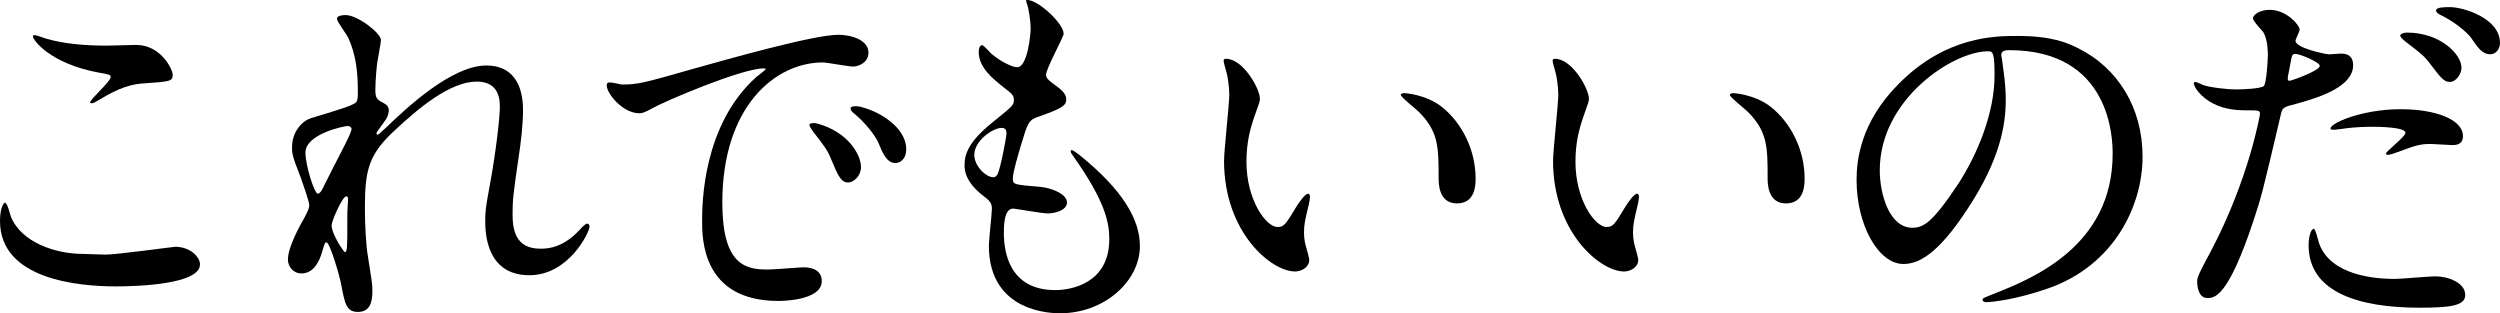
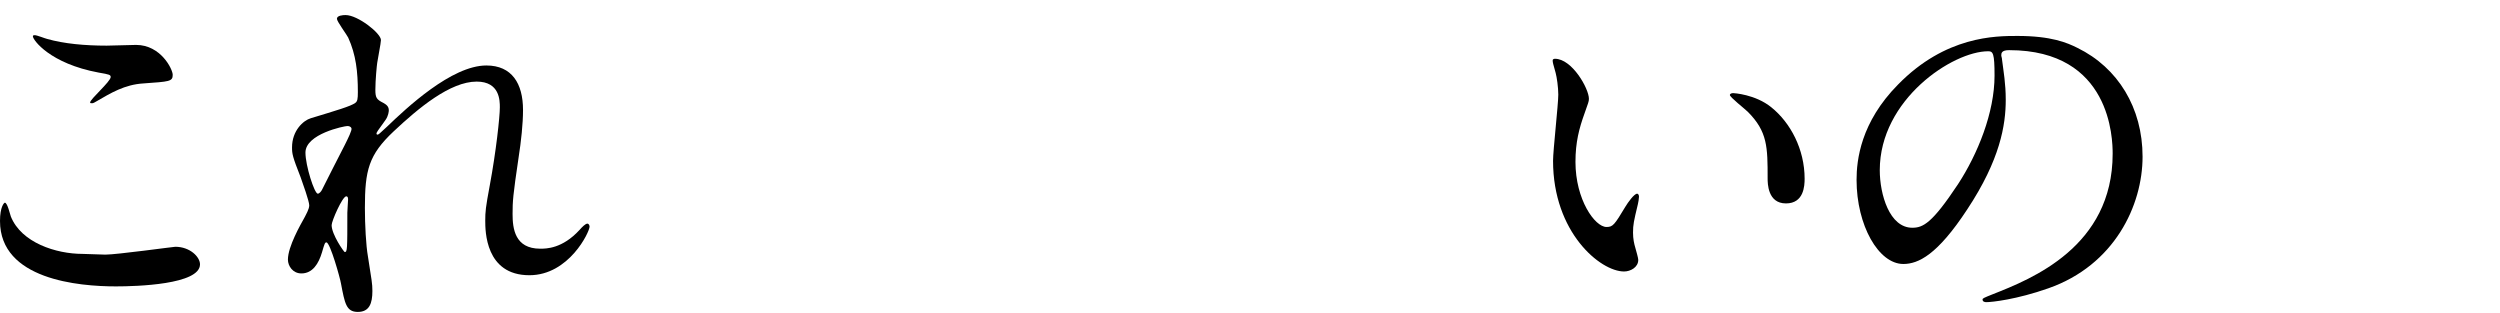
<svg xmlns="http://www.w3.org/2000/svg" enable-background="new 0 0 84.997 10.653" height="10.653" viewBox="0 0 84.997 10.653" width="84.997">
  <path d="m3.584 8.657c.382 0 2.313-.267 2.377-.267.496 0 .839.343.839.598 0 .687-2.16.749-2.859.749-1.259 0-3.941-.229-3.941-2.224 0-.483.14-.622.165-.622.089 0 .178.406.204.47.355.89 1.537 1.271 2.44 1.271.089-.001.648.025.775.025zm.039-7.105c.152 0 .864-.025 1.004-.025.839 0 1.245.826 1.245 1.017 0 .229-.114.229-.991.292-.648.038-1.118.33-1.602.61-.127.076-.127.063-.177.063-.013 0-.038 0-.038-.025 0-.114.699-.712.699-.864 0-.076-.038-.089-.407-.152-1.653-.306-2.238-1.107-2.238-1.234 0-.038.038-.038.064-.038.076 0 .355.114.419.127.573.165 1.297.229 2.022.229z" />
  <path d="m12.952 1.361c0 .102-.114.661-.127.775-.013.076-.063.584-.063.915 0 .267.038.331.267.445.114.063.19.127.19.254 0 .038-.013.19-.114.331-.267.369-.305.42-.305.458 0 .025.013.038.038.038s.063-.025.317-.267c.661-.635 2.199-2.084 3.381-2.084.865 0 1.246.61 1.246 1.513 0 .47-.063 1.055-.152 1.627-.19 1.284-.203 1.474-.203 1.907 0 .496.076 1.182.94 1.182.203 0 .75 0 1.334-.635.089-.102.204-.217.268-.217.051 0 .076.063.076.102 0 .178-.699 1.652-2.047 1.652-1.5 0-1.5-1.512-1.5-1.855 0-.305.013-.445.153-1.195.216-1.157.343-2.339.343-2.656 0-.229 0-.877-.788-.877-.902 0-1.982.903-2.821 1.691-.852.801-.979 1.322-.979 2.606 0 .571.038 1.283.102 1.639.128.826.153.928.153 1.183 0 .419-.102.712-.496.712s-.444-.293-.572-.967c-.025-.164-.368-1.397-.495-1.397-.051 0-.063.038-.152.343-.115.382-.318.712-.699.712-.293 0-.458-.254-.458-.47 0-.445.433-1.195.56-1.424.051-.102.165-.293.165-.42 0-.14-.229-.775-.292-.953-.28-.711-.293-.801-.293-1.017 0-.572.382-.915.636-.992.877-.267 1.36-.407 1.513-.521.076-.051.089-.14.089-.369 0-.686-.063-1.271-.33-1.855-.051-.102-.382-.547-.382-.636 0-.114.203-.127.293-.127.416-.002 1.204.62 1.204.849zm-1.143 2.924c-.102 0-1.424.267-1.424.902 0 .445.305 1.398.419 1.398.051 0 .115-.076.141-.128.025-.063.711-1.397.775-1.524.114-.229.254-.509.229-.572s-.09-.076-.14-.076zm0 2.948c0-.062.025-.419.025-.444 0-.038 0-.114-.063-.114-.128 0-.496.839-.496.979 0 .318.42.916.445.916.089-.001.089-.091.089-1.337z" />
-   <path d="m21.151 2.874c.533 0 .725-.051 2.466-.547 1.131-.317 4.042-1.144 4.881-1.144.457 0 1.029.178 1.029.61 0 .331-.33.47-.521.47-.165 0-.89-.14-1.029-.14-1.614 0-3.419 1.487-3.419 4.767 0 2.135.801 2.274 1.551 2.274.19 0 1.093-.076 1.207-.076.395 0 .623.165.623.47 0 .674-1.398.674-1.475.674-2.593 0-2.593-2.123-2.593-2.72 0-.56.013-3.254 1.843-4.894.051-.038.318-.242.318-.267s-.051-.025-.076-.025c-.737 0-3.369 1.119-3.788 1.36-.165.089-.292.165-.433.165-.635 0-1.245-.852-1.08-1.029.051-.063.42.052.496.052zm8.122 2.809c0 .292-.242.521-.445.521-.229 0-.343-.242-.547-.737-.14-.356-.229-.47-.635-.991-.038-.051-.127-.178-.127-.229 0-.063.14-.076.254-.051 1.081.292 1.5 1.08 1.5 1.487zm1.539-.61c0 .331-.204.47-.369.47-.305 0-.444-.369-.572-.673-.114-.28-.495-.737-.839-1.017-.063-.051-.114-.102-.114-.165 0-.077.14-.077.178-.077.103 0 .242.039.318.064.749.241 1.398.788 1.398 1.398z" />
-   <path d="m36.163 1.145c0 .115-.598 1.182-.598 1.398 0 .089.063.178.229.292.306.216.458.355.458.546 0 .203-.14.305-.94.584-.344.115-.369.204-.61 1.004-.076.267-.267.877-.267 1.106 0 .203.051.203.94.279.305.025.902.216.902.535 0 .229-.344.367-.661.367-.19 0-1.105-.164-1.169-.164-.318 0-.318.597-.318.877.013.572.165 1.894 1.754 1.894.534 0 1.831-.229 1.831-1.729 0-.547-.115-1.271-1.259-2.873-.038-.051-.051-.089-.051-.127 0-.114.279.127.317.153 1.462 1.182 2.034 2.186 2.034 3.076 0 1.208-1.221 2.288-2.708 2.288-.241 0-2.427 0-2.427-2.301 0-.203.102-1.068.102-1.246 0-.152-.025-.241-.242-.406-.457-.343-.687-.687-.687-1.081 0-.381.141-.801.941-1.449.66-.534.737-.585.737-.763 0-.165-.064-.216-.344-.432-.368-.292-.852-.674-.852-1.208 0-.089.025-.229.114-.229.063 0 .28.267.331.305.343.28.712.445.864.445.355 0 .457-1.131.457-1.309 0-.254-.063-.674-.127-.852-.025-.051-.025-.089-.025-.127.384-.035 1.274.804 1.274 1.147zm-2.11 3.203c-.292 0-.928.432-.928.916 0 .381.394.762.648.762.051 0 .114-.038.14-.102.114-.216.305-1.296.305-1.36 0-.101 0-.216-.165-.216z" />
-   <path d="m42.835 3.357c0 .102-.025.14-.152.508-.178.496-.305.966-.305 1.64 0 1.284.661 2.212 1.055 2.212.216 0 .267-.064.648-.699.076-.127.292-.433.394-.433.038 0 .063.051.063.102s-.025.216-.038.255c-.14.584-.165.698-.165.965 0 .217.038.382.076.509.038.14.102.356.102.419 0 .255-.267.395-.482.395-.813 0-2.415-1.334-2.415-3.762 0-.356.178-1.919.178-2.25 0-.254-.051-.597-.089-.737-.089-.318-.102-.356-.102-.432 0-.038.051-.051.076-.051.585-.001 1.156 1.016 1.156 1.359zm6.203.292c.648.521 1.131 1.423 1.131 2.428 0 .241-.025.839-.635.839-.623 0-.623-.687-.623-.853 0-1.055 0-1.588-.674-2.262-.102-.102-.61-.496-.61-.572 0-.038.051-.063.114-.063.013 0 .75.038 1.297.483z" />
  <path d="m54.021 3.357c0 .102-.025.14-.152.508-.178.496-.305.966-.305 1.64 0 1.284.661 2.212 1.055 2.212.216 0 .267-.064.648-.699.076-.127.292-.433.394-.433.038 0 .063.051.063.102s-.025.216-.038.255c-.14.584-.165.698-.165.965 0 .217.038.382.076.509.038.14.102.356.102.419 0 .255-.267.395-.482.395-.813 0-2.415-1.334-2.415-3.762 0-.356.178-1.919.178-2.25 0-.254-.051-.597-.089-.737-.089-.318-.102-.356-.102-.432 0-.038.051-.051.076-.051.584-.001 1.156 1.016 1.156 1.359zm6.203.292c.648.521 1.131 1.423 1.131 2.428 0 .241-.025.839-.635.839-.623 0-.623-.687-.623-.853 0-1.055 0-1.588-.674-2.262-.102-.102-.61-.496-.61-.572 0-.038.051-.063.114-.063.012 0 .75.038 1.297.483z" />
  <path d="m68.041 1.882c0 .038.025.089.025.14.051.407.127.813.127 1.373 0 .852-.19 2.034-1.31 3.725-1.017 1.551-1.665 1.855-2.173 1.855-.839 0-1.589-1.31-1.589-2.86 0-.674.14-1.958 1.411-3.241 1.614-1.652 3.317-1.652 4.054-1.652 1.157 0 1.691.229 2.047.407 1.373.673 2.212 2.034 2.212 3.699 0 1.652-.953 3.686-3.203 4.474-1.081.381-1.92.471-2.11.471-.051 0-.127-.014-.127-.09 0-.037.025-.051.343-.178 1.322-.521 4.08-1.614 4.08-4.779 0-.496-.051-3.521-3.521-3.521-.253 0-.266.101-.266.177zm-4.131 3.903c0 .826.33 1.958 1.105 1.958.369 0 .674-.153 1.551-1.475.674-1.03 1.246-2.44 1.246-3.699 0-.763-.052-.826-.217-.826-1.206 0-3.685 1.639-3.685 4.042z" />
-   <path d="m75.159 8.555c1.309-2.478 1.678-4.665 1.678-4.677 0-.127-.051-.127-.458-.127-.267 0-.712-.013-1.131-.229-.407-.203-.661-.559-.661-.686 0-.039.038-.051.051-.051.051 0 .241.102.293.115.19.063.711.14 1.131.14.19 0 .801-.025.902-.114s.14-.954.14-1.042c0-.102 0-.534-.152-.788-.051-.063-.355-.381-.355-.47 0-.127.241-.292.571-.292.572 0 1.018.521 1.018.674 0 .063-.141.318-.141.381 0 .242 1.018.458 1.145.458.051 0 .33-.025.394-.025.102 0 .42 0 .42.394 0 .712-1.081 1.081-1.92 1.309-.434.112-.484.124-.535.353-.648 2.771-.661 2.784-.928 3.61-.877 2.644-1.335 2.644-1.576 2.644-.306 0-.344-.42-.344-.559 0-.153.064-.281.458-1.018zm2.682-5.808c.063 0 1.029-.343 1.029-.508 0-.127-.686-.407-.826-.407-.076 0-.114.025-.14.152-.051.254-.051.292-.114.598-.013.088-.025.165.051.165zm.966 5.389c.268 1.105 1.64 1.347 2.606 1.347.216 0 1.182-.088 1.385-.088.433 0 1.017.215 1.017.635 0 .355-.47.432-1.55.432-2.06 0-3.775-.521-3.775-2.122 0-.292.076-.56.178-.56.05 0 .126.318.139.356zm2.809-4.423c1.207 0 2.122.356 2.122.915 0 .305-.267.305-.368.305-.114 0-.61-.038-.712-.038-.229 0-.419 0-.94.203-.318.114-.445.166-.534.166-.025 0-.063 0-.063-.039 0-.089.661-.572.661-.711 0-.191-.902-.204-1.093-.204-.28 0-.623.013-.916.051-.076.013-.368.051-.419.051-.038 0-.102 0-.114-.025-.09-.166 1.016-.674 2.376-.674zm2.072-1.411c0 .204-.178.483-.394.483-.178 0-.28-.089-.648-.584-.216-.292-.33-.381-.864-.788-.051-.038-.178-.152-.178-.203s.114-.102.229-.102c1.13-.001 1.855.736 1.855 1.194zm1.309-.839c0 .166-.114.381-.33.381-.28 0-.433-.242-.636-.534-.165-.242-.648-.61-1.056-.801-.127-.063-.152-.114-.152-.153 0-.114.293-.114.483-.114.432.001 1.691.369 1.691 1.221z" />
</svg>